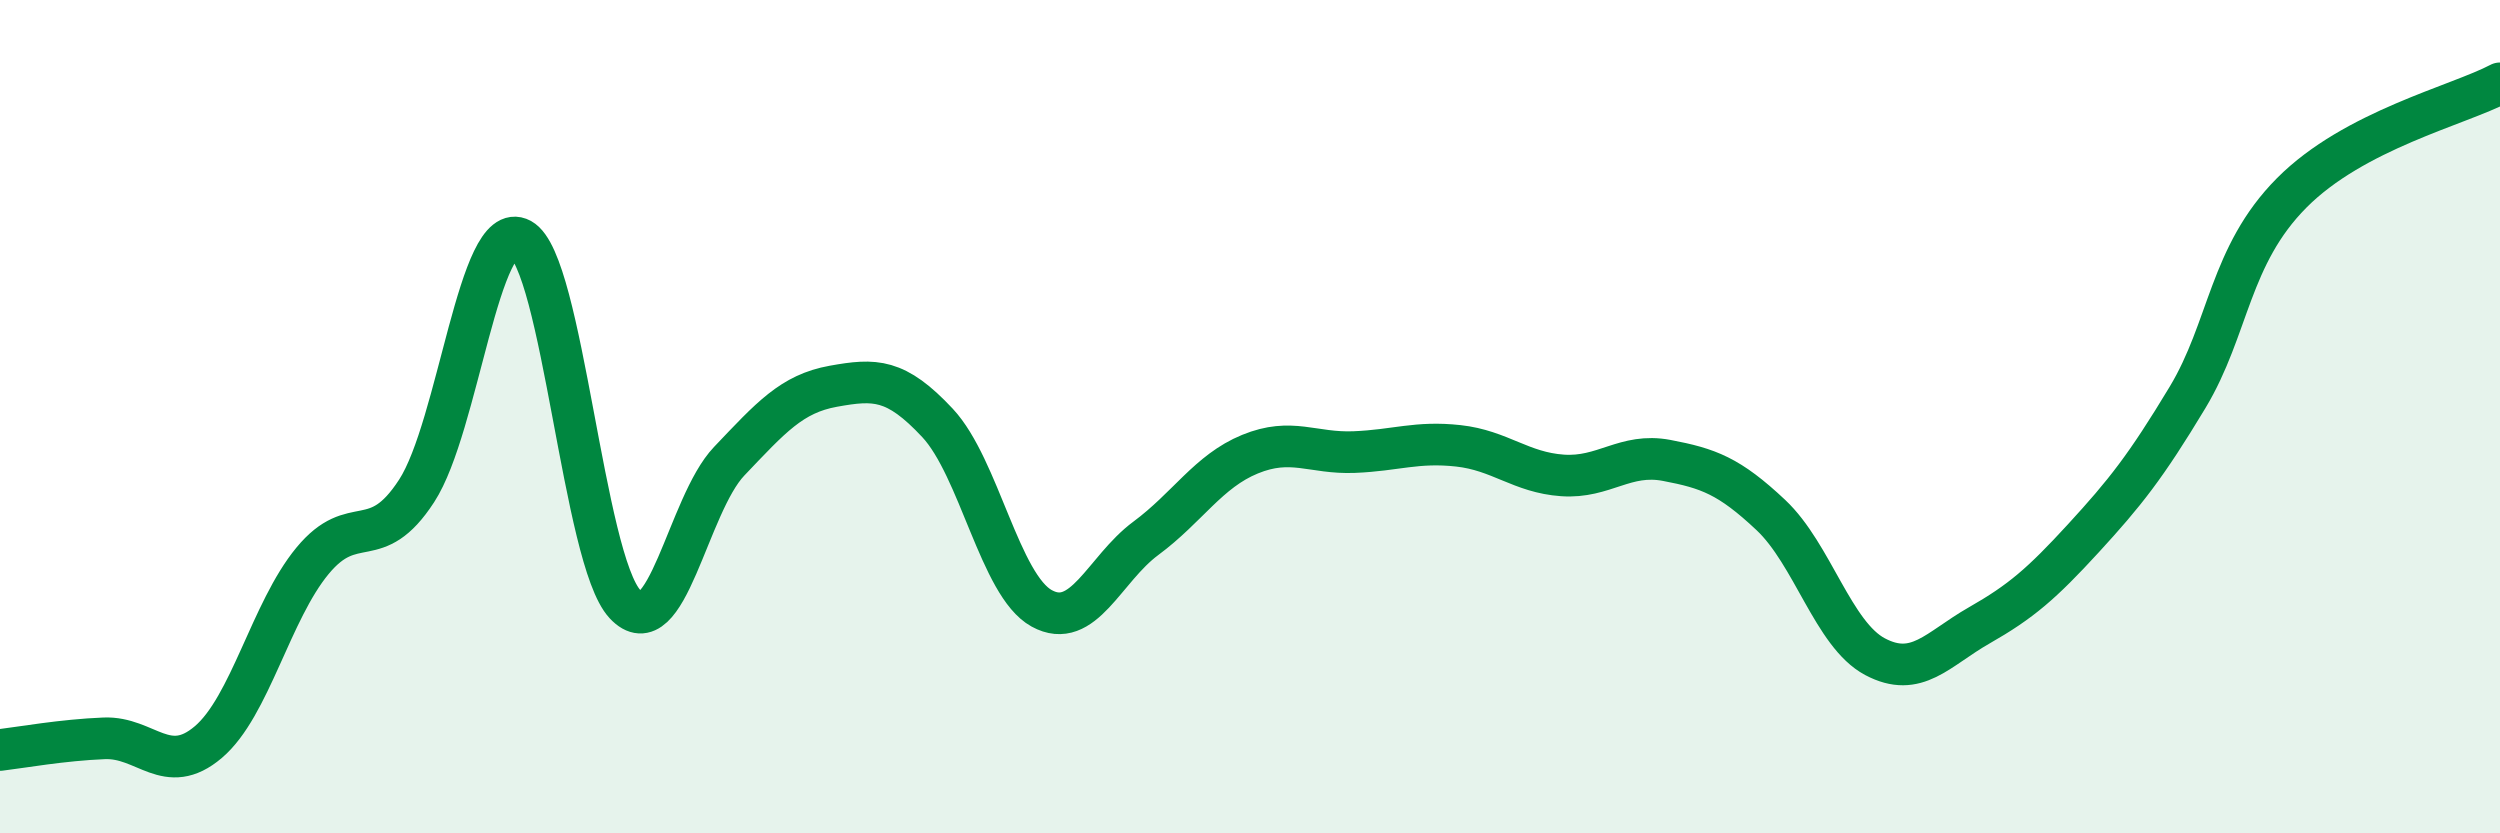
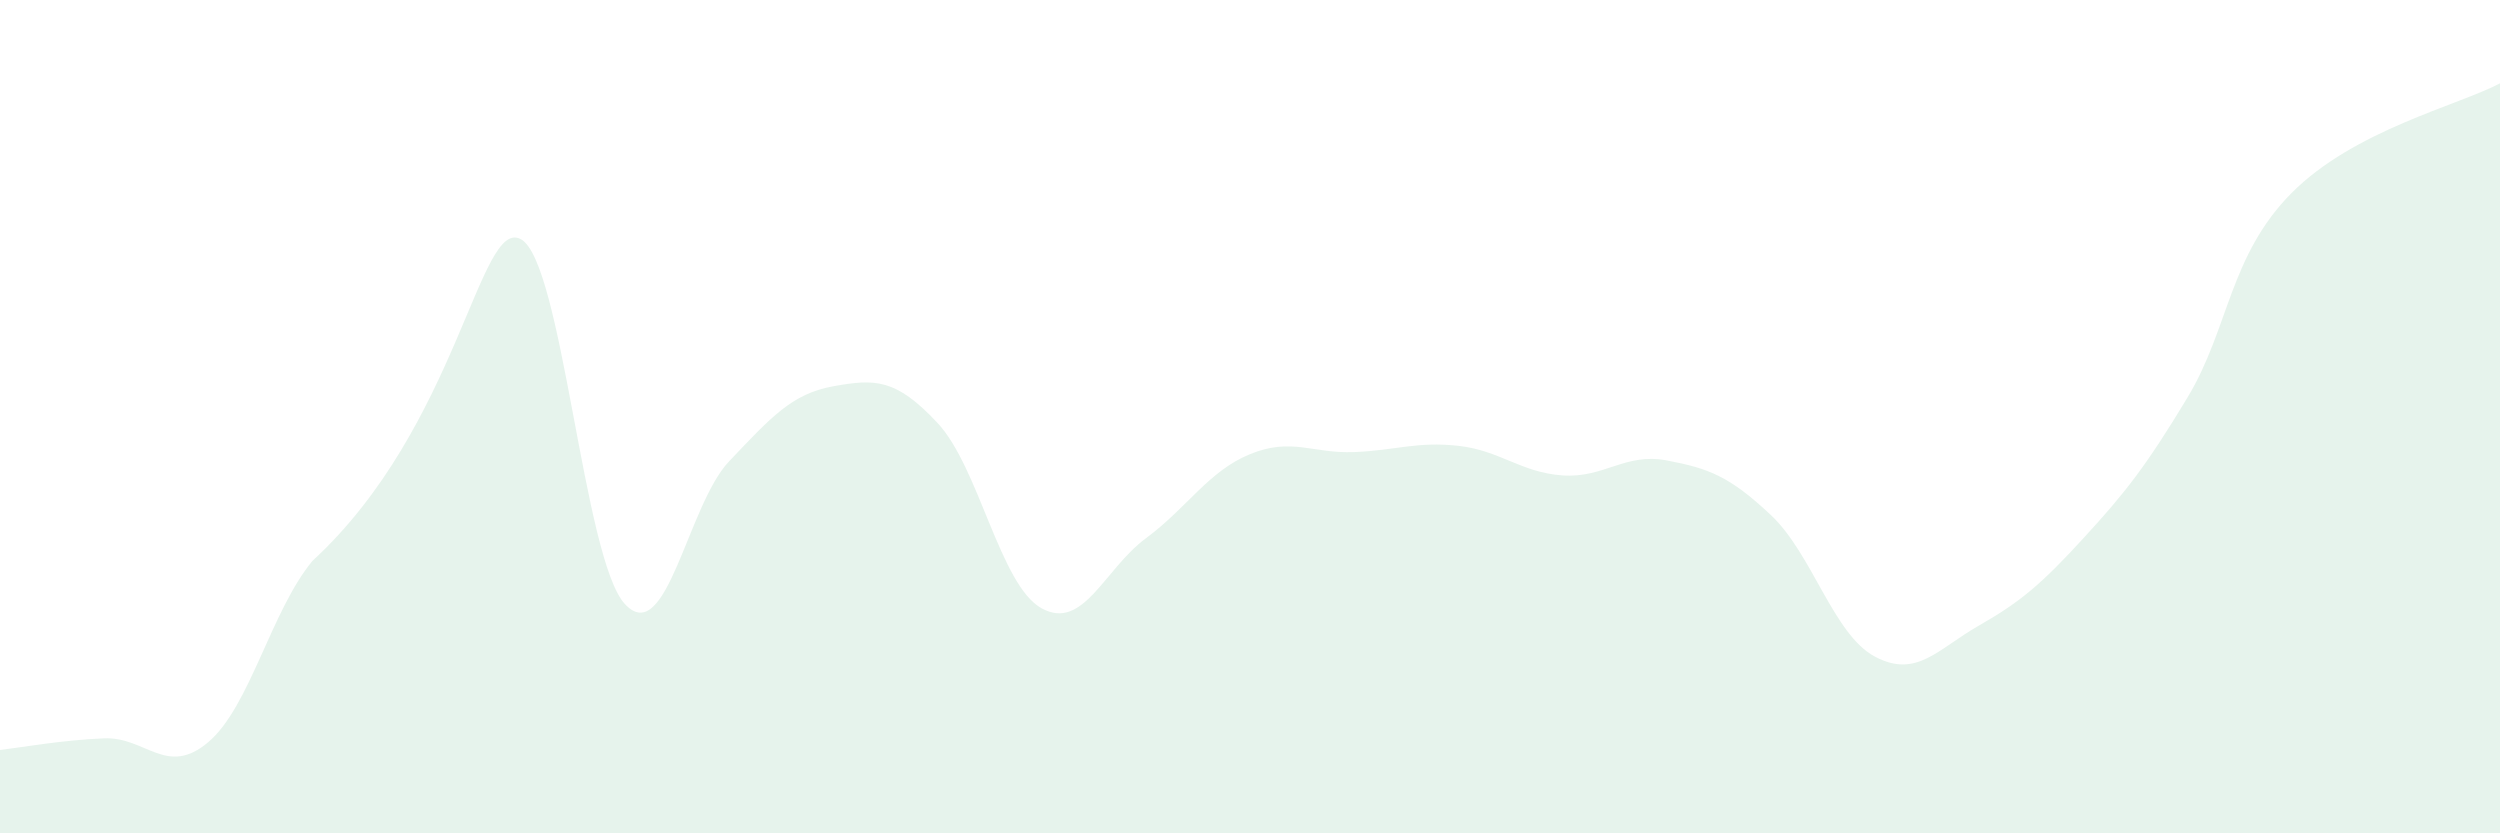
<svg xmlns="http://www.w3.org/2000/svg" width="60" height="20" viewBox="0 0 60 20">
-   <path d="M 0,18 C 0.5,17.94 1.5,17.76 2.5,17.72 C 3.5,17.68 4,18.66 5,17.81 C 6,16.96 6.5,14.67 7.5,13.46 C 8.5,12.25 9,13.32 10,11.78 C 11,10.24 11.5,5.2 12.5,5.74 C 13.5,6.28 14,13.43 15,14.5 C 16,15.57 16.5,12.12 17.5,11.07 C 18.5,10.02 19,9.45 20,9.27 C 21,9.09 21.5,9.08 22.5,10.15 C 23.5,11.22 24,14.05 25,14.6 C 26,15.15 26.5,13.66 27.5,12.92 C 28.5,12.18 29,11.31 30,10.9 C 31,10.49 31.5,10.89 32.5,10.85 C 33.5,10.81 34,10.59 35,10.7 C 36,10.81 36.5,11.34 37.5,11.41 C 38.5,11.48 39,10.86 40,11.05 C 41,11.24 41.5,11.42 42.5,12.36 C 43.5,13.3 44,15.23 45,15.76 C 46,16.29 46.5,15.58 47.5,15.01 C 48.5,14.44 49,14.01 50,12.92 C 51,11.83 51.5,11.2 52.5,9.54 C 53.5,7.88 53.5,6.14 55,4.63 C 56.5,3.12 59,2.53 60,2L60 20L0 20Z" fill="#008740" opacity="0.1" stroke-linecap="round" stroke-linejoin="round" />
-   <path d="M 0,18 C 0.5,17.94 1.5,17.76 2.5,17.72 C 3.5,17.68 4,18.66 5,17.81 C 6,16.96 6.5,14.67 7.5,13.46 C 8.5,12.25 9,13.32 10,11.78 C 11,10.24 11.5,5.2 12.5,5.74 C 13.5,6.28 14,13.43 15,14.5 C 16,15.57 16.5,12.12 17.5,11.07 C 18.5,10.02 19,9.45 20,9.27 C 21,9.09 21.5,9.08 22.5,10.15 C 23.5,11.22 24,14.05 25,14.6 C 26,15.15 26.5,13.66 27.5,12.92 C 28.5,12.18 29,11.31 30,10.9 C 31,10.49 31.5,10.89 32.5,10.85 C 33.5,10.81 34,10.59 35,10.7 C 36,10.81 36.5,11.34 37.5,11.41 C 38.5,11.48 39,10.86 40,11.05 C 41,11.24 41.5,11.42 42.5,12.36 C 43.5,13.3 44,15.23 45,15.76 C 46,16.29 46.5,15.58 47.5,15.01 C 48.5,14.44 49,14.01 50,12.92 C 51,11.83 51.5,11.2 52.5,9.54 C 53.5,7.88 53.5,6.14 55,4.63 C 56.5,3.12 59,2.53 60,2" stroke="#008740" stroke-width="1" fill="none" stroke-linecap="round" stroke-linejoin="round" />
+   <path d="M 0,18 C 0.5,17.94 1.5,17.76 2.5,17.72 C 3.5,17.68 4,18.66 5,17.81 C 6,16.96 6.5,14.67 7.5,13.46 C 11,10.24 11.5,5.2 12.5,5.74 C 13.5,6.28 14,13.43 15,14.5 C 16,15.57 16.5,12.12 17.5,11.07 C 18.5,10.02 19,9.45 20,9.27 C 21,9.09 21.5,9.08 22.5,10.15 C 23.5,11.22 24,14.05 25,14.6 C 26,15.15 26.5,13.66 27.5,12.92 C 28.5,12.18 29,11.31 30,10.9 C 31,10.49 31.5,10.89 32.5,10.85 C 33.5,10.81 34,10.59 35,10.7 C 36,10.81 36.5,11.34 37.5,11.41 C 38.5,11.48 39,10.86 40,11.05 C 41,11.24 41.5,11.42 42.5,12.36 C 43.5,13.3 44,15.23 45,15.76 C 46,16.29 46.5,15.58 47.5,15.01 C 48.5,14.44 49,14.01 50,12.92 C 51,11.83 51.5,11.2 52.5,9.54 C 53.5,7.88 53.5,6.14 55,4.63 C 56.5,3.12 59,2.53 60,2L60 20L0 20Z" fill="#008740" opacity="0.1" stroke-linecap="round" stroke-linejoin="round" />
</svg>